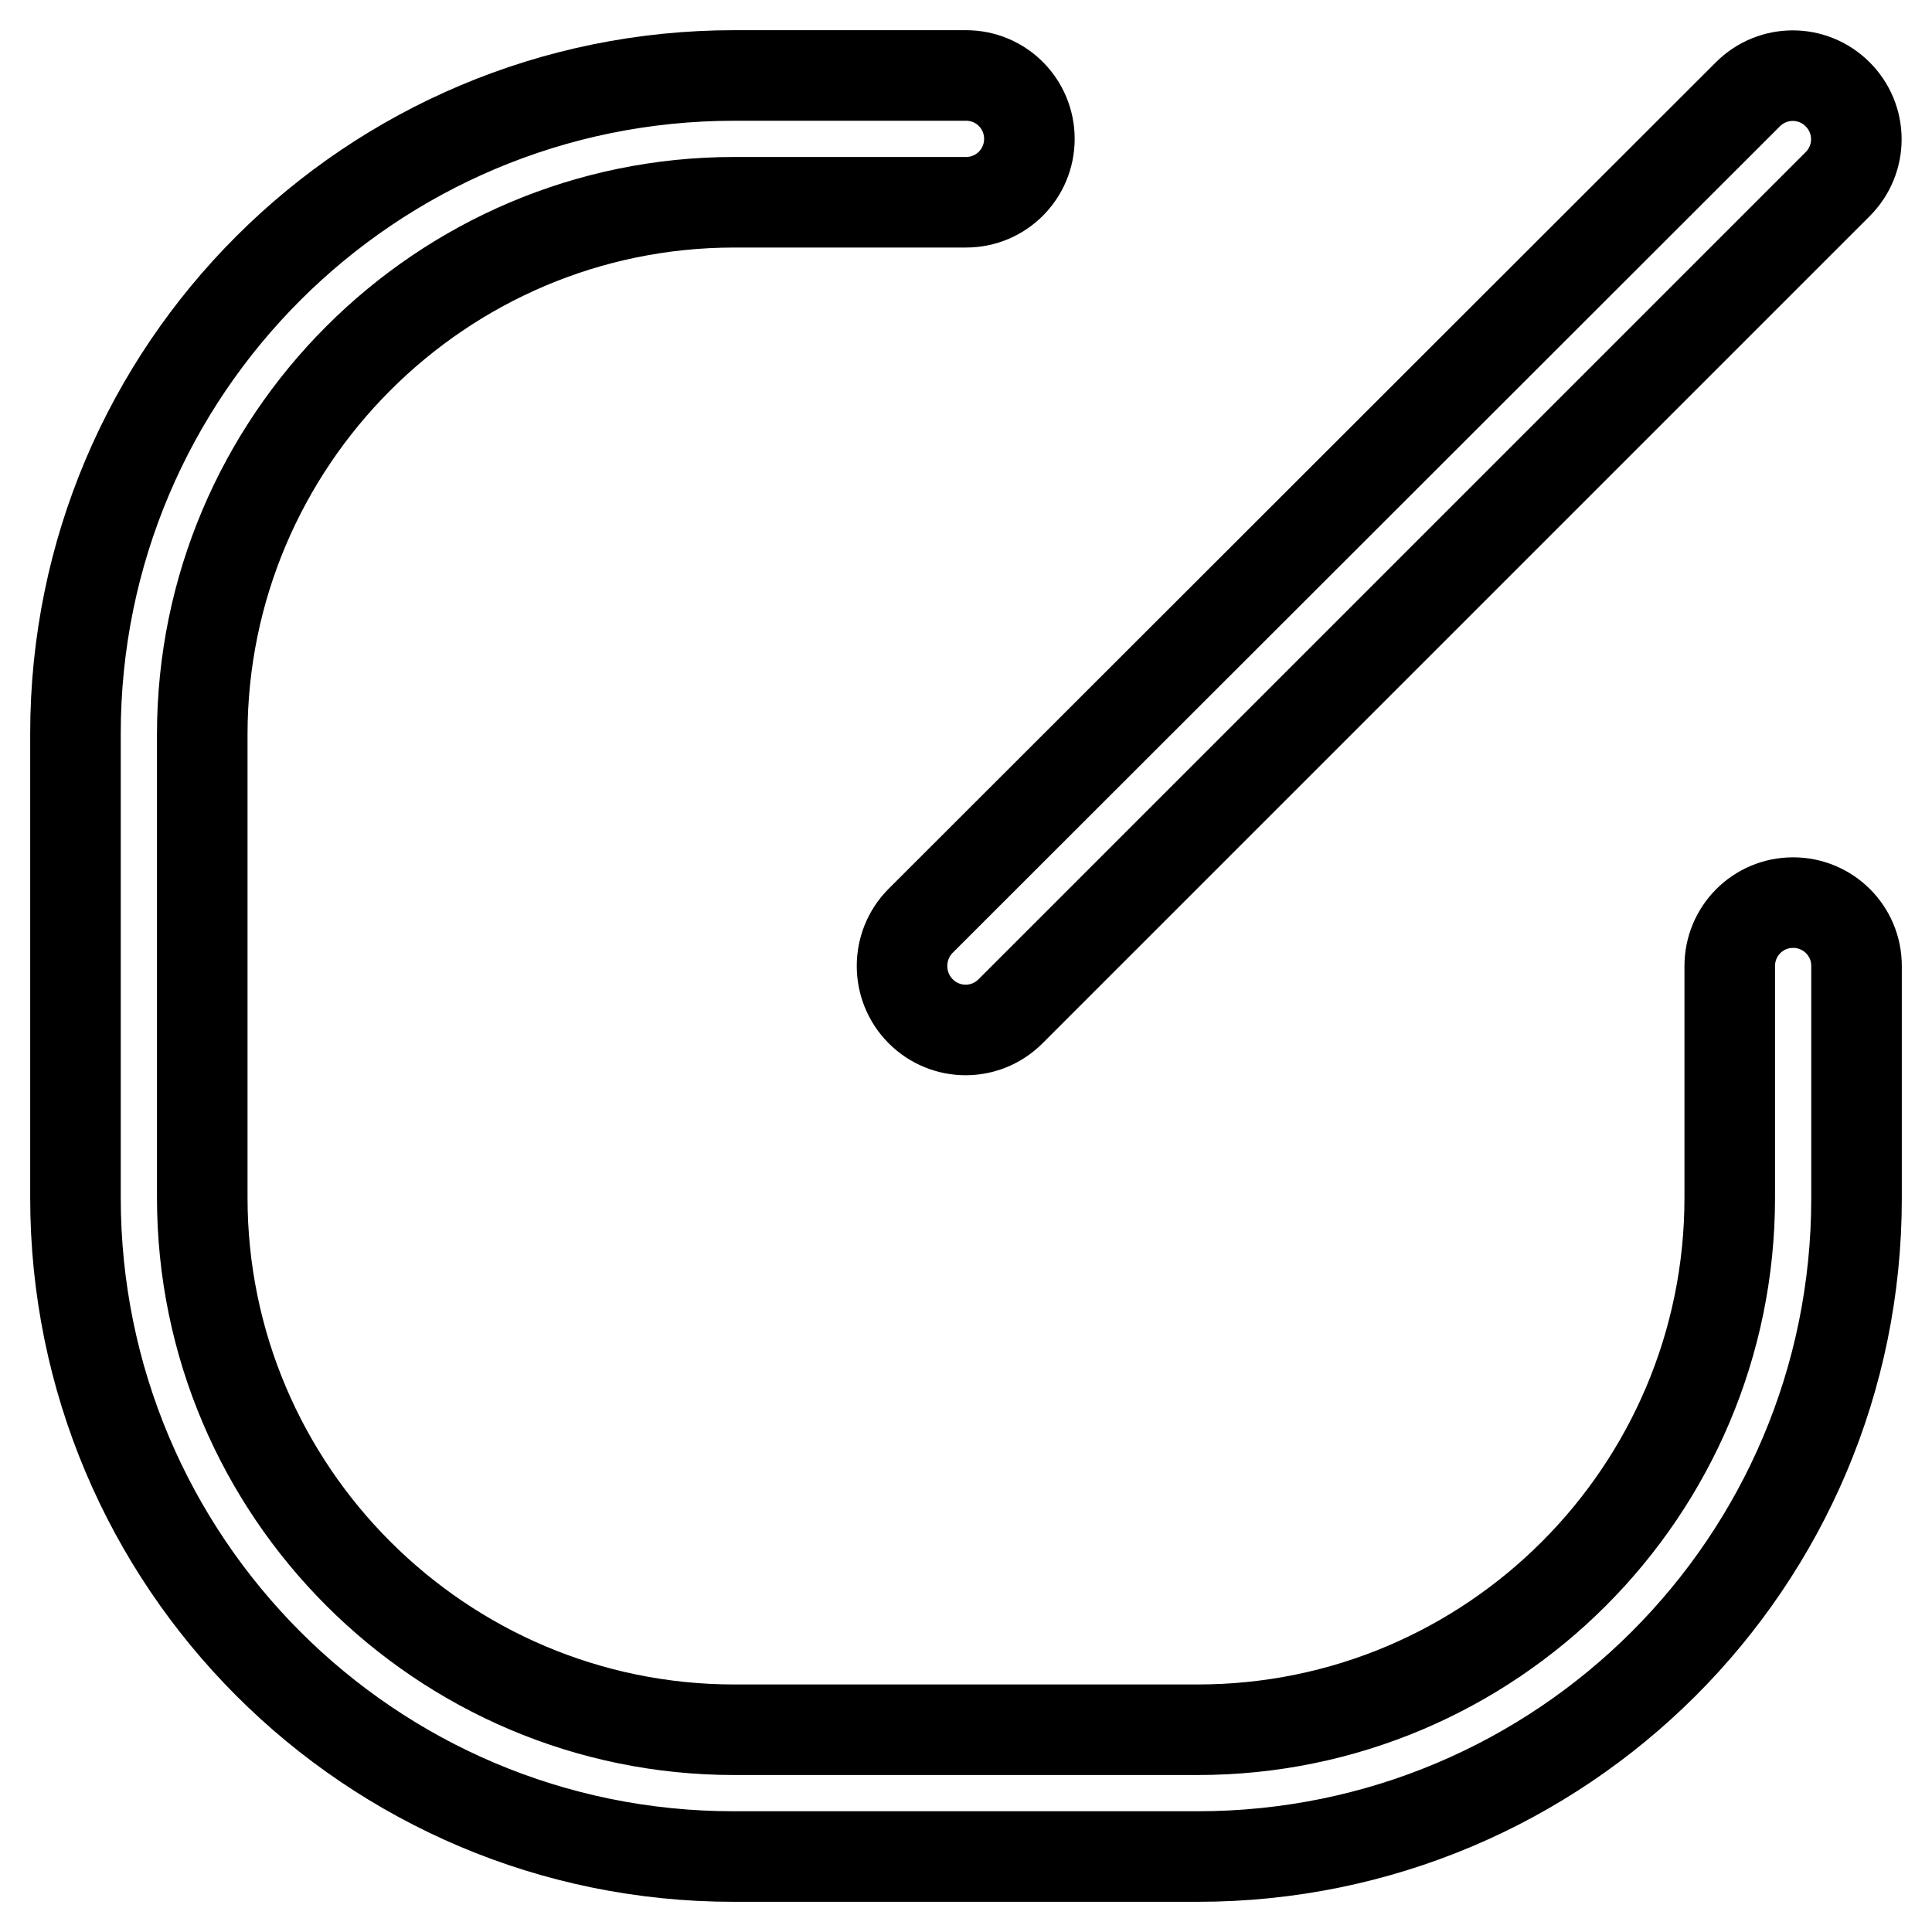
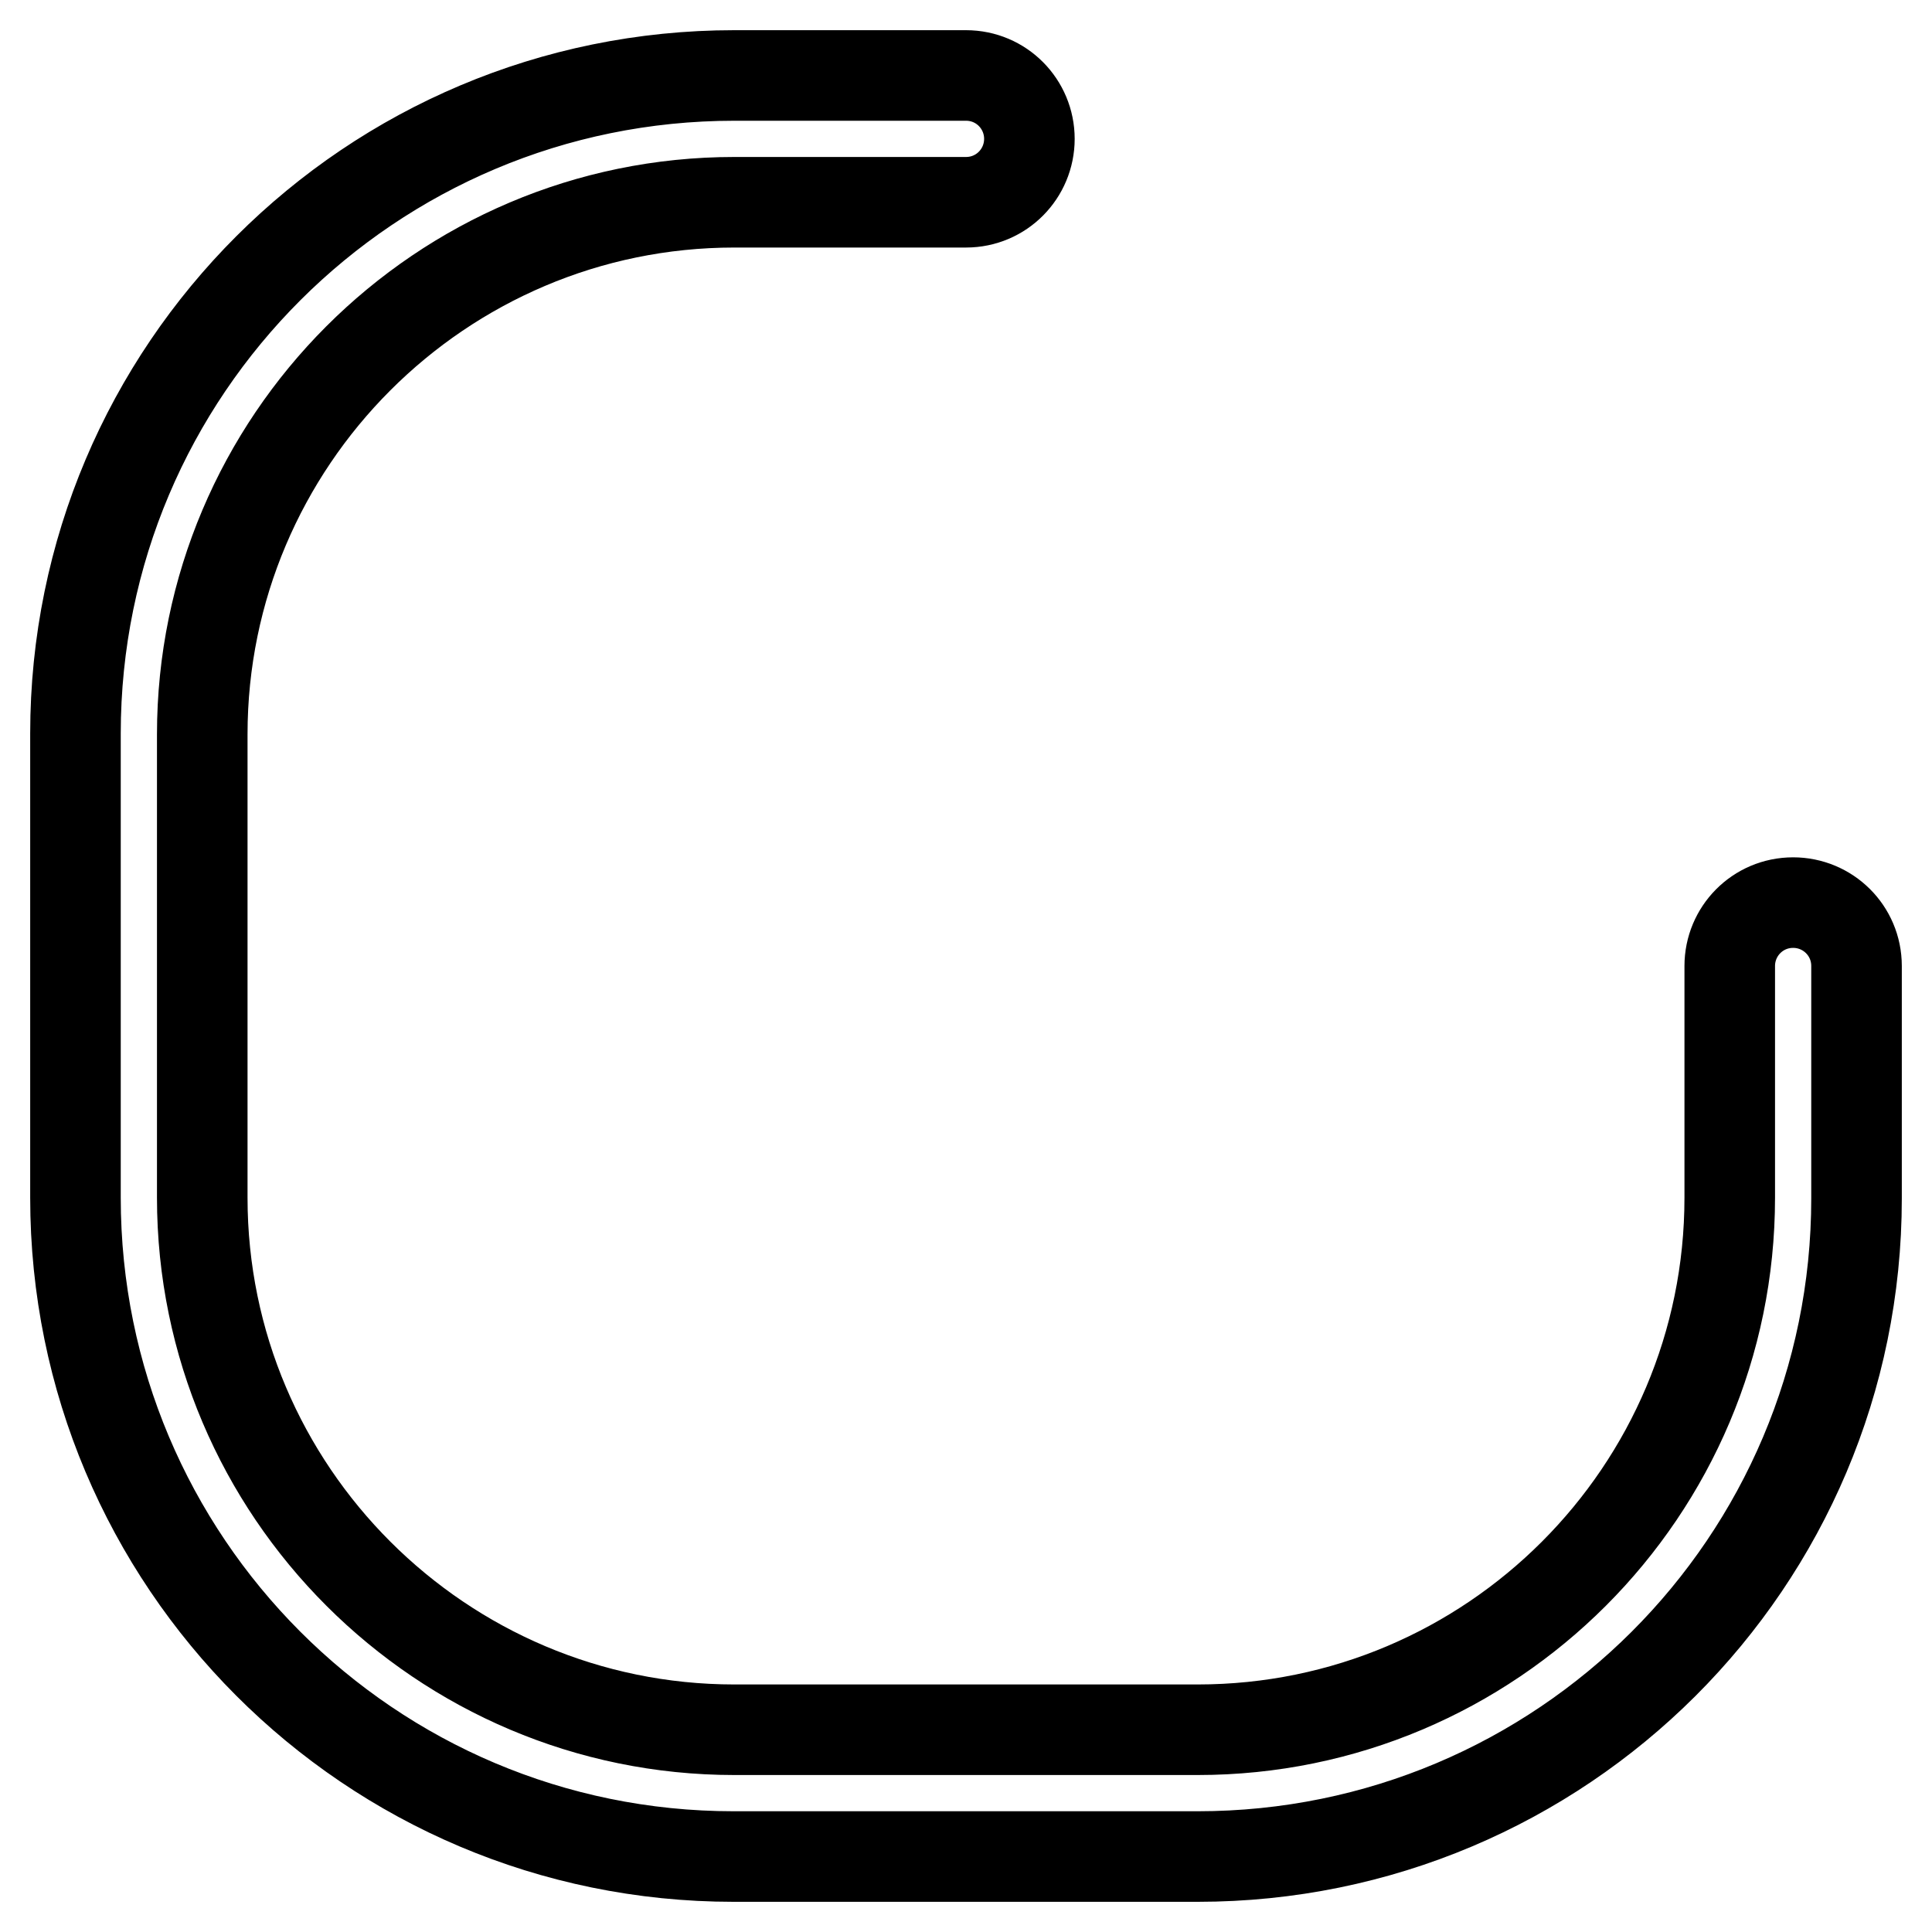
<svg xmlns="http://www.w3.org/2000/svg" version="1.1" x="0px" y="0px" viewBox="0 0 256 256" enable-background="new 0 0 256 256" xml:space="preserve">
  <g>
    <path stroke-width="12" fill-opacity="0" stroke="#000000" d="M237.6,119.6c-4.7,0-8.4,3.8-8.4,8.4v30.7c0,38.9-31.6,70.5-70.5,70.5H97.3c-38.8,0-70.5-31.6-70.5-70.5 V97.3c0-38.8,31.6-70.5,70.5-70.5H128c4.7,0,8.4-3.8,8.4-8.4S132.7,10,128,10H97.3C49.1,10,10,49,10,97.2c0,0,0,0.1,0,0.1v61.4 c0,48.2,39,87.3,87.2,87.3c0,0,0.1,0,0.1,0h61.4c48.2,0,87.3-39,87.3-87.2c0,0,0-0.1,0-0.1V128C246,123.3,242.2,119.6,237.6,119.6z " />
-     <path stroke-width="12" fill-opacity="0" stroke="#000000" d="M122,134c3.3,3.3,8.6,3.3,11.9,0c0,0,0,0,0,0L243.5,24.4c3.3-3.3,3.3-8.6,0-11.9c-3.3-3.3-8.6-3.3-11.9,0 L122,122C118.7,125.3,118.7,130.7,122,134C122,134,122,134,122,134z" />
  </g>
</svg>